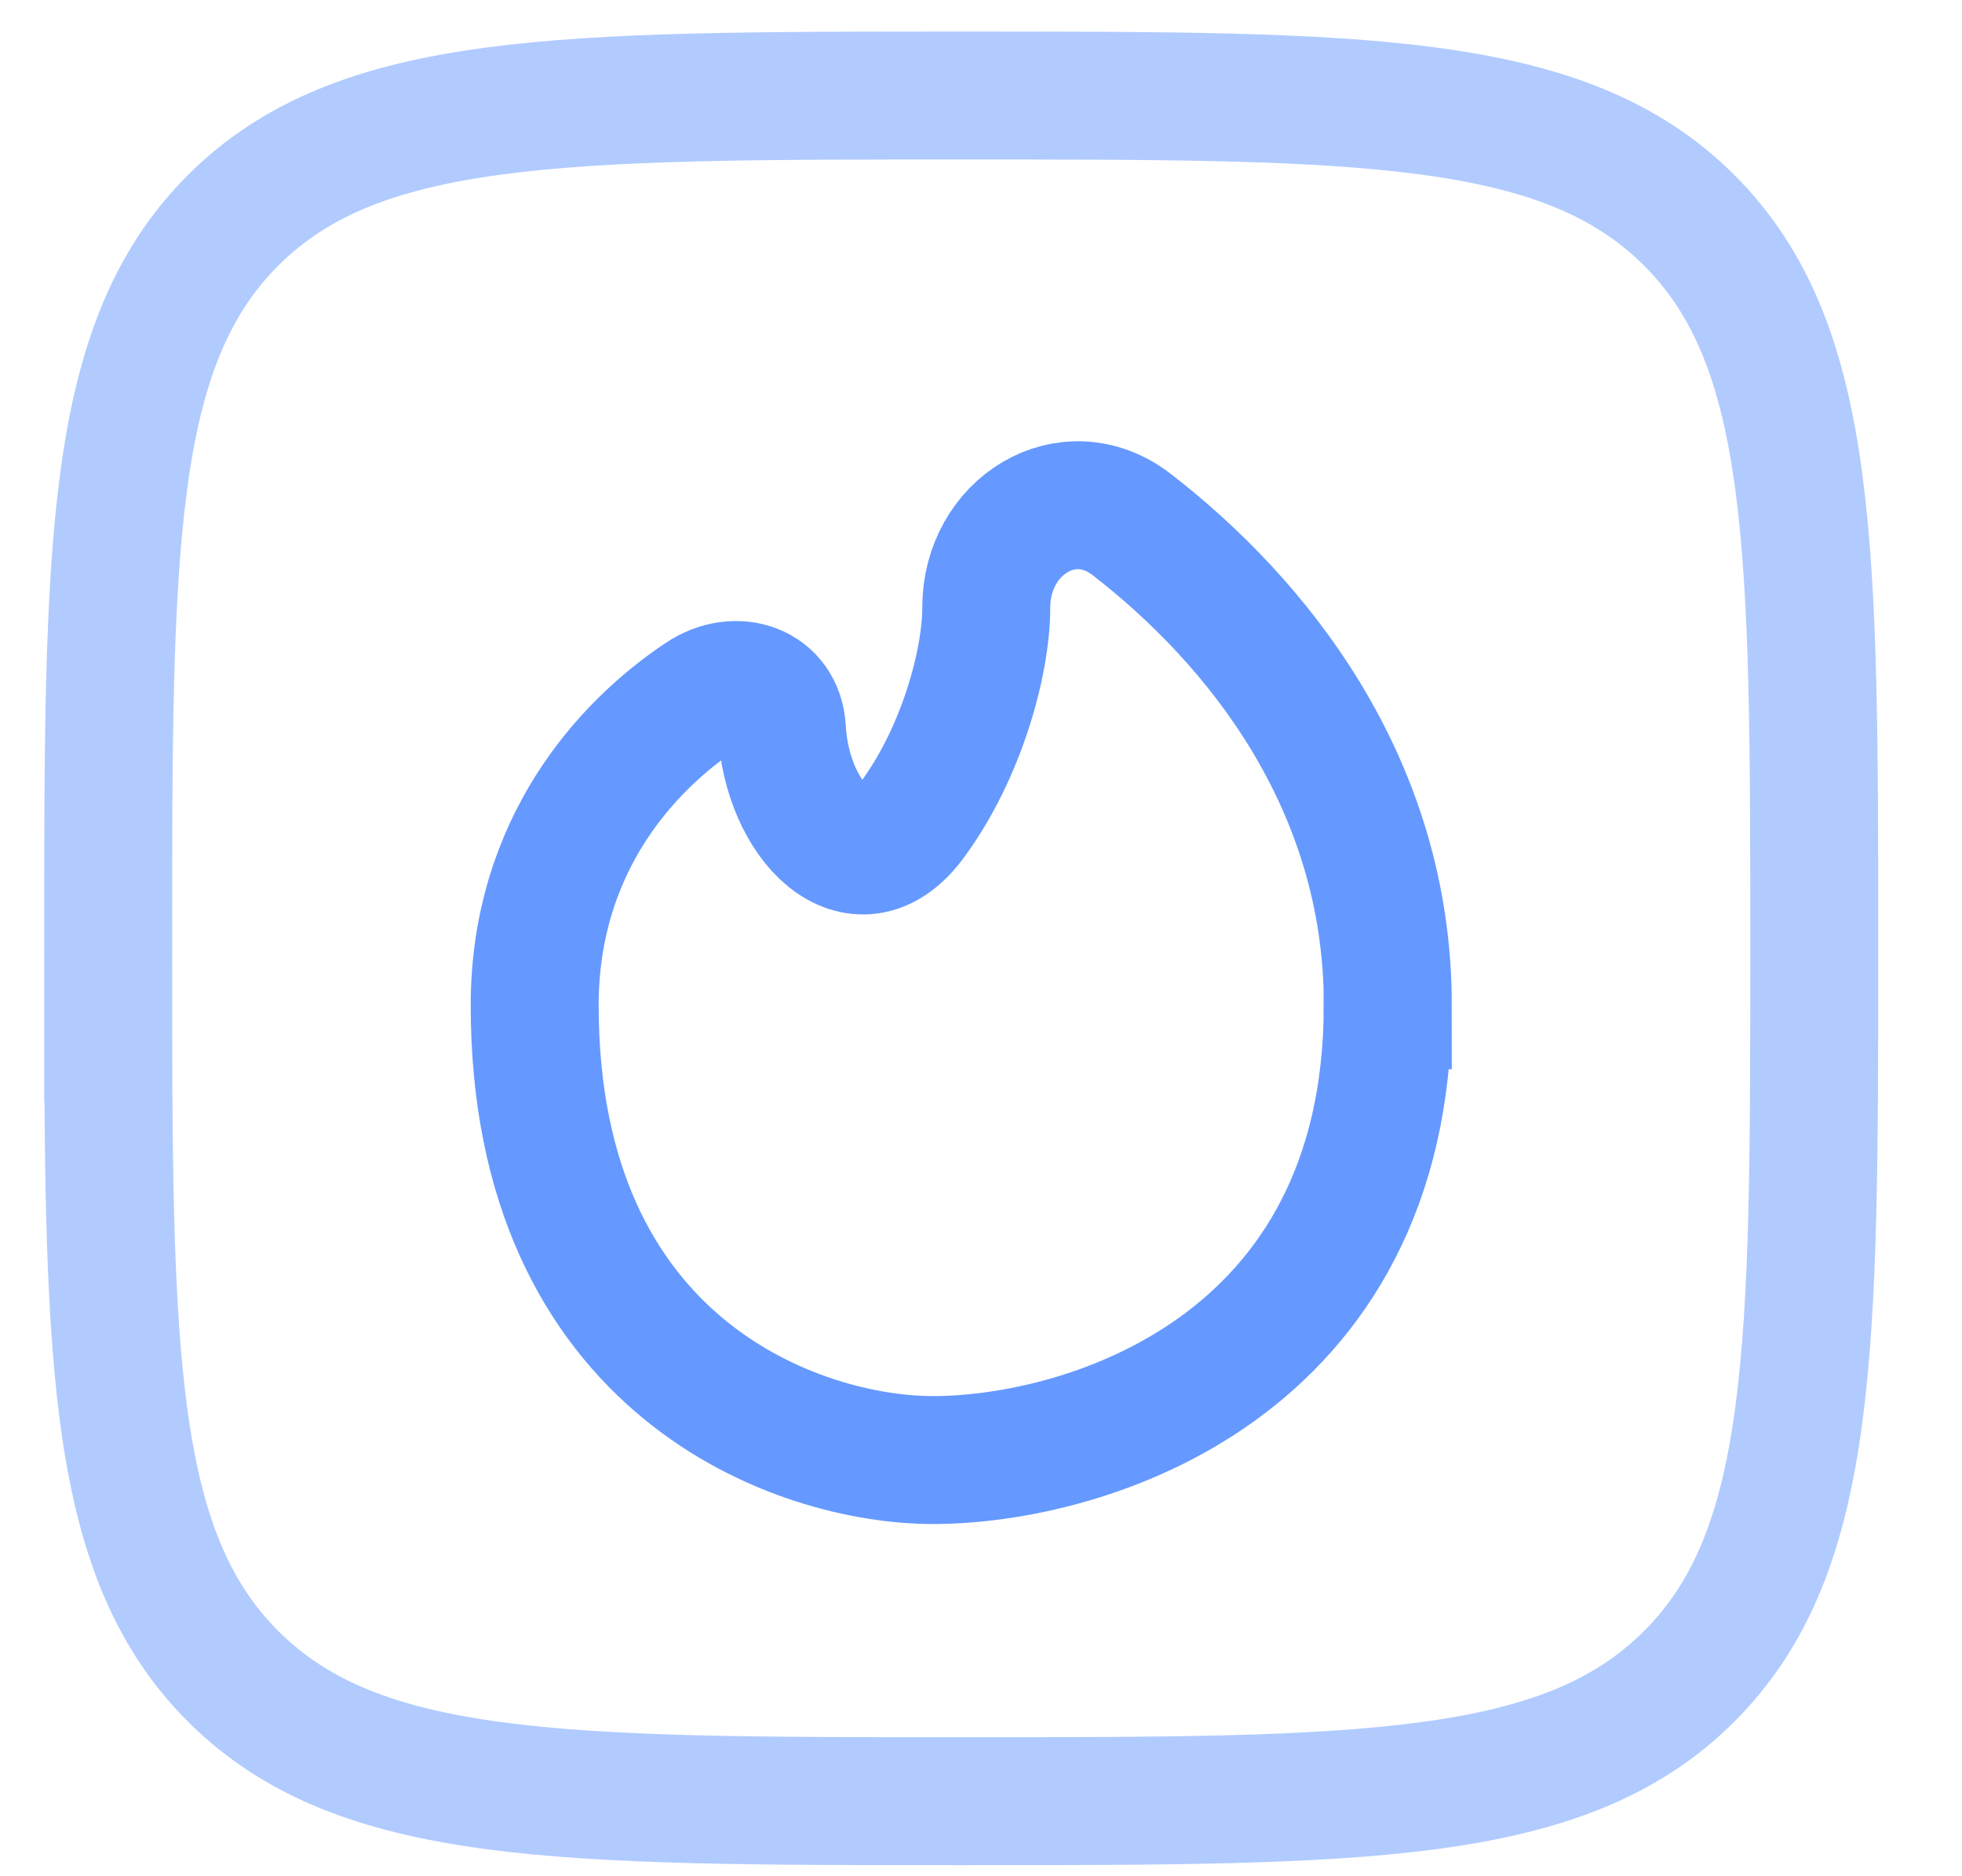
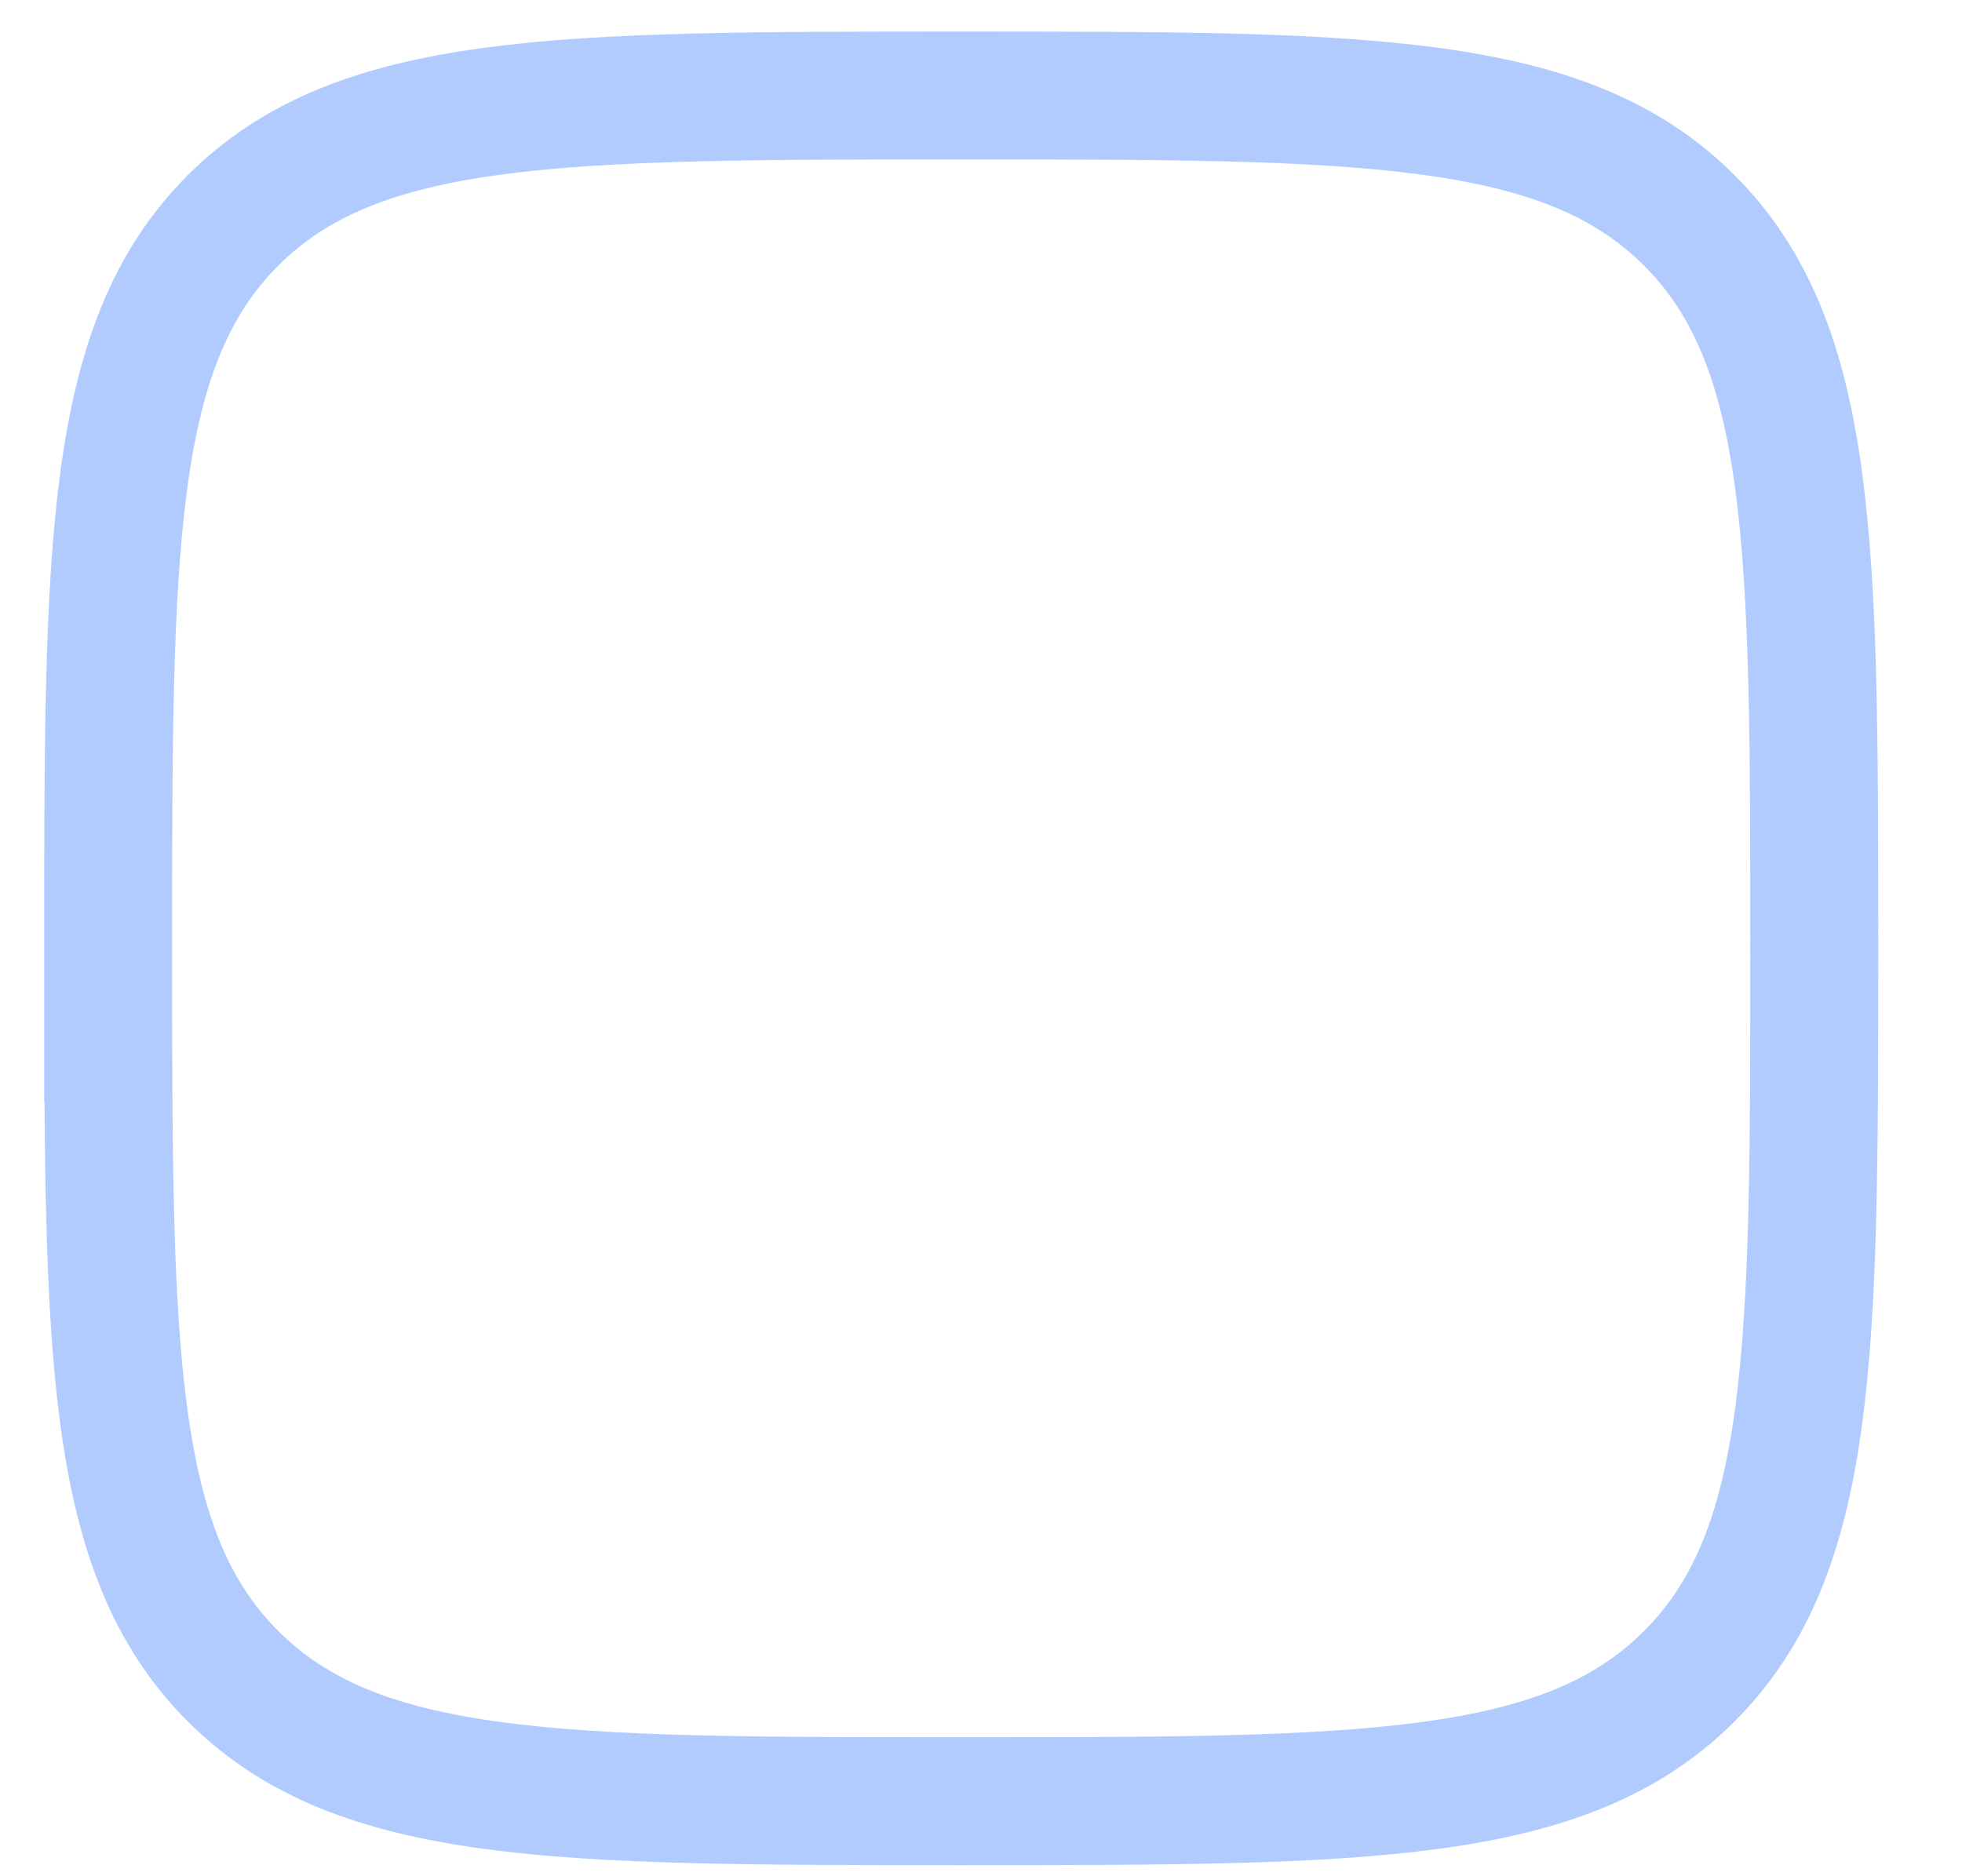
<svg xmlns="http://www.w3.org/2000/svg" fill="none" viewBox="0 0 23 22">
  <path stroke="#6599FF" stroke-width="1.5" d="M1.268 11.12c0-4.714 0-7.071 1.464-8.536C4.198 1.12 6.554 1.12 11.268 1.12c4.714 0 7.071 0 8.535 1.464 1.465 1.466 1.465 3.822 1.465 8.536 0 4.714 0 7.07-1.465 8.535-1.463 1.465-3.82 1.465-8.535 1.465-4.714 0-7.07 0-8.536-1.465-1.464-1.463-1.464-3.821-1.464-8.535Z" opacity=".5" />
-   <path stroke="#6599FF" stroke-width="1.5" d="M16.268 11.787c0 4.266-3.556 5.333-5.333 5.333-1.557 0-4.667-1.067-4.667-5.333 0-1.857 1.063-3.034 1.956-3.627.408-.271.916-.098.942.39.058 1.072.883 1.932 1.523 1.07.584-.787.873-1.857.873-2.5 0-.947.958-1.548 1.707-.968 1.458 1.13 3 3.024 3 5.635Z" />
</svg>